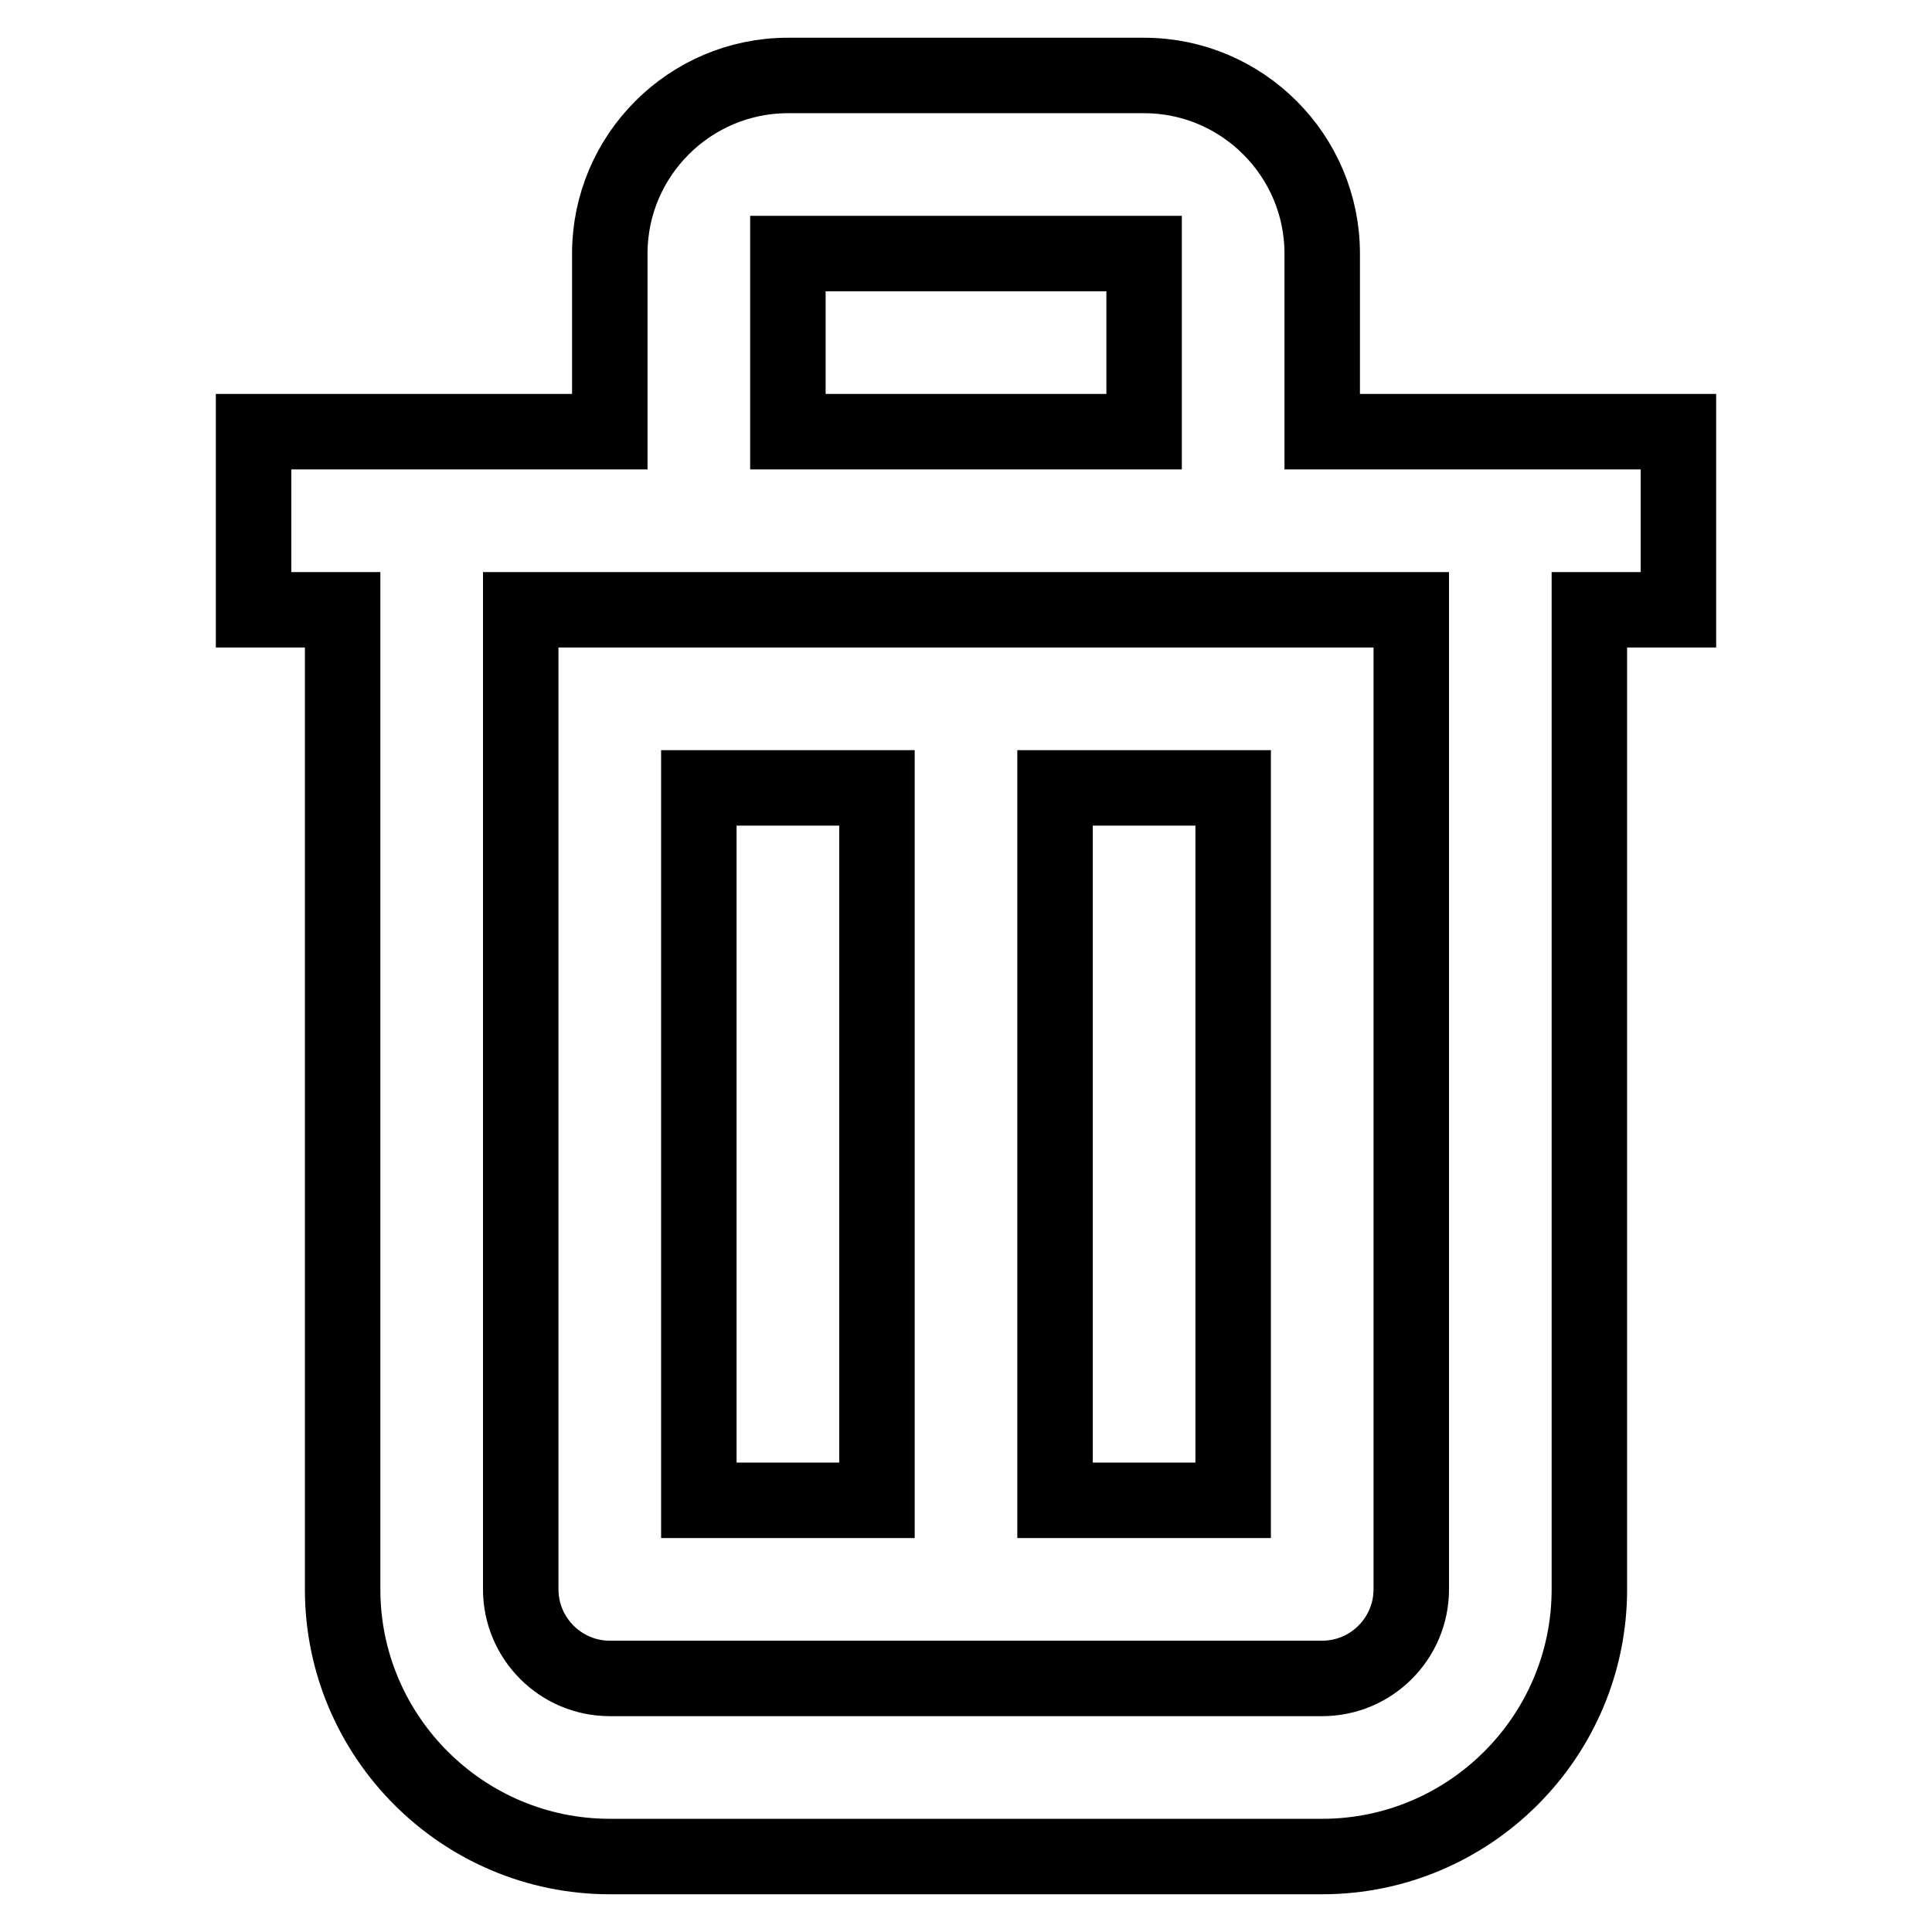
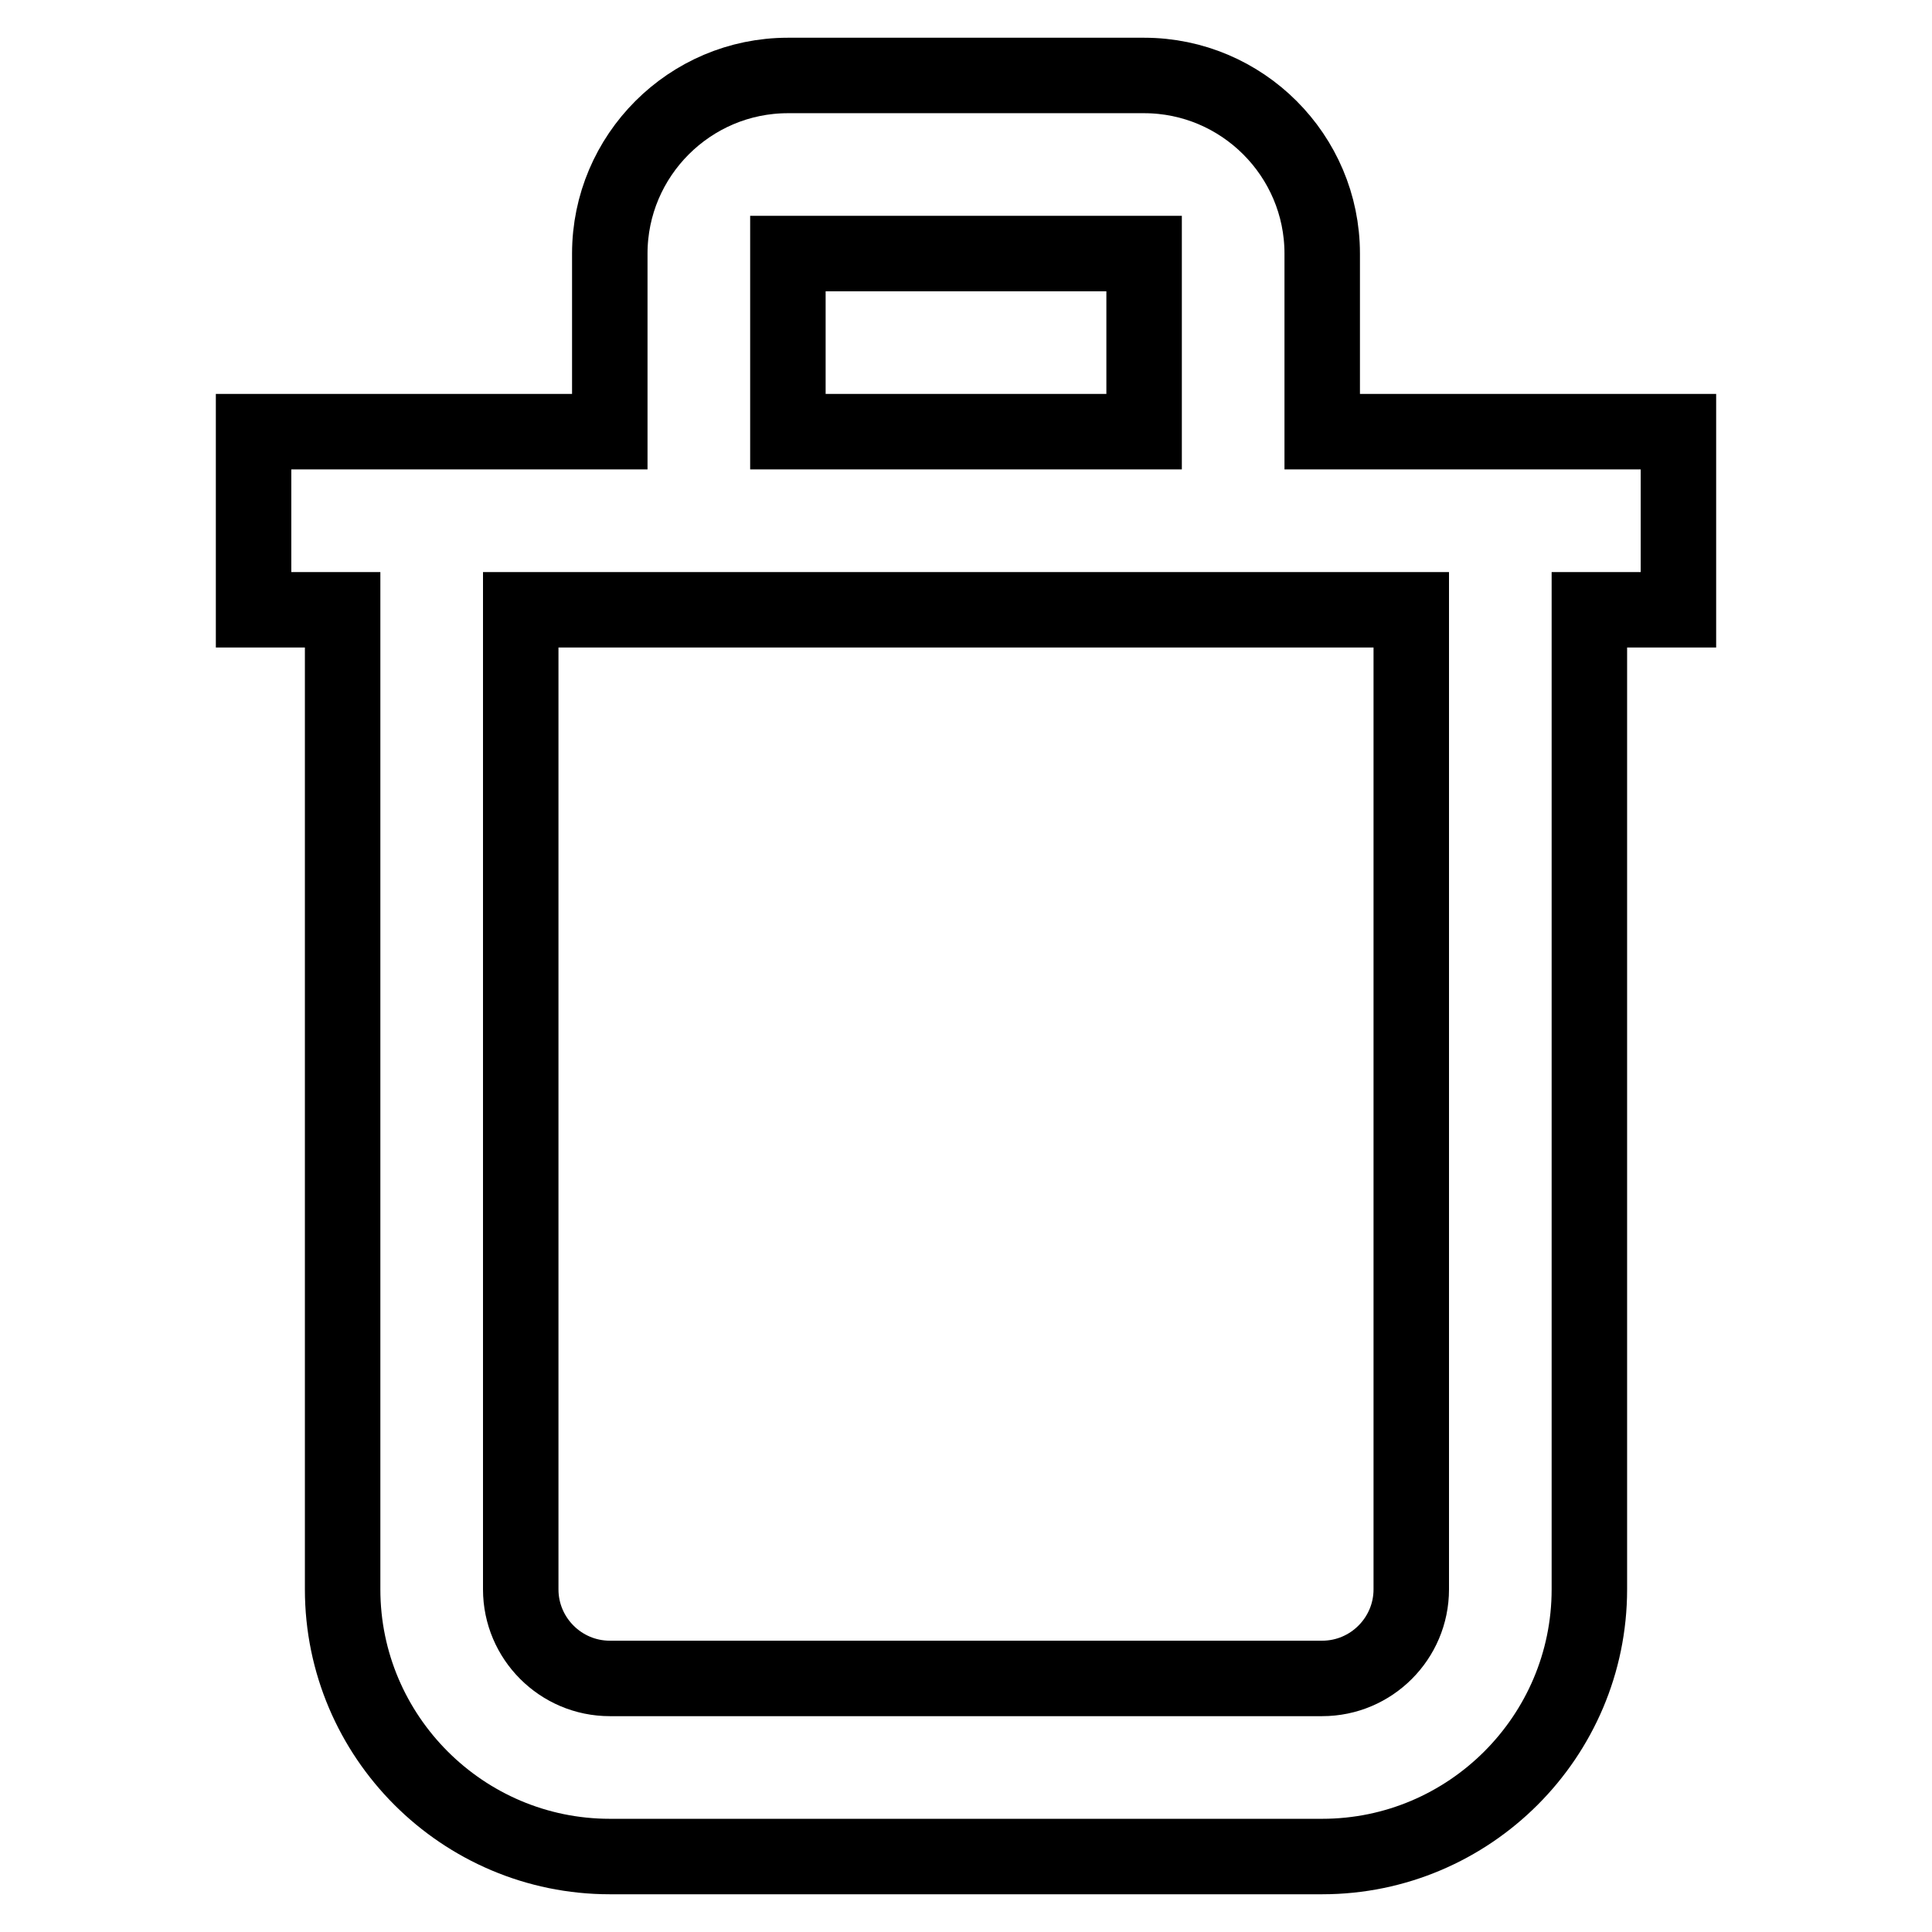
<svg xmlns="http://www.w3.org/2000/svg" version="1.1" x="0px" y="0px" viewBox="0 0 256 256" enable-background="new 0 0 256 256" xml:space="preserve">
  <g>
    <path stroke-width="10" fill-opacity="0" stroke="#000000" d="M222.4,57.2h-47.2V33.6c0-13-10.6-23.6-23.6-23.6h-47.2c-13,0-23.6,10.6-23.6,23.6v23.6H33.6v23.6h11.8 v129.8c0,19.5,15.9,35.4,35.4,35.4h94.4c19.5,0,35.4-15.9,35.4-35.4V80.8h11.8V57.2z M104.4,33.6h47.2v23.6h-47.2V33.6z M187,210.6 c0,6.5-5.3,11.8-11.8,11.8H80.8c-6.5,0-11.8-5.3-11.8-11.8V80.8h118V210.6z" />
-     <path stroke-width="10" fill-opacity="0" stroke="#000000" d="M92.6,104.4h23.6v94.4H92.6V104.4z M139.8,104.4h23.6v94.4h-23.6V104.4z" />
  </g>
</svg>